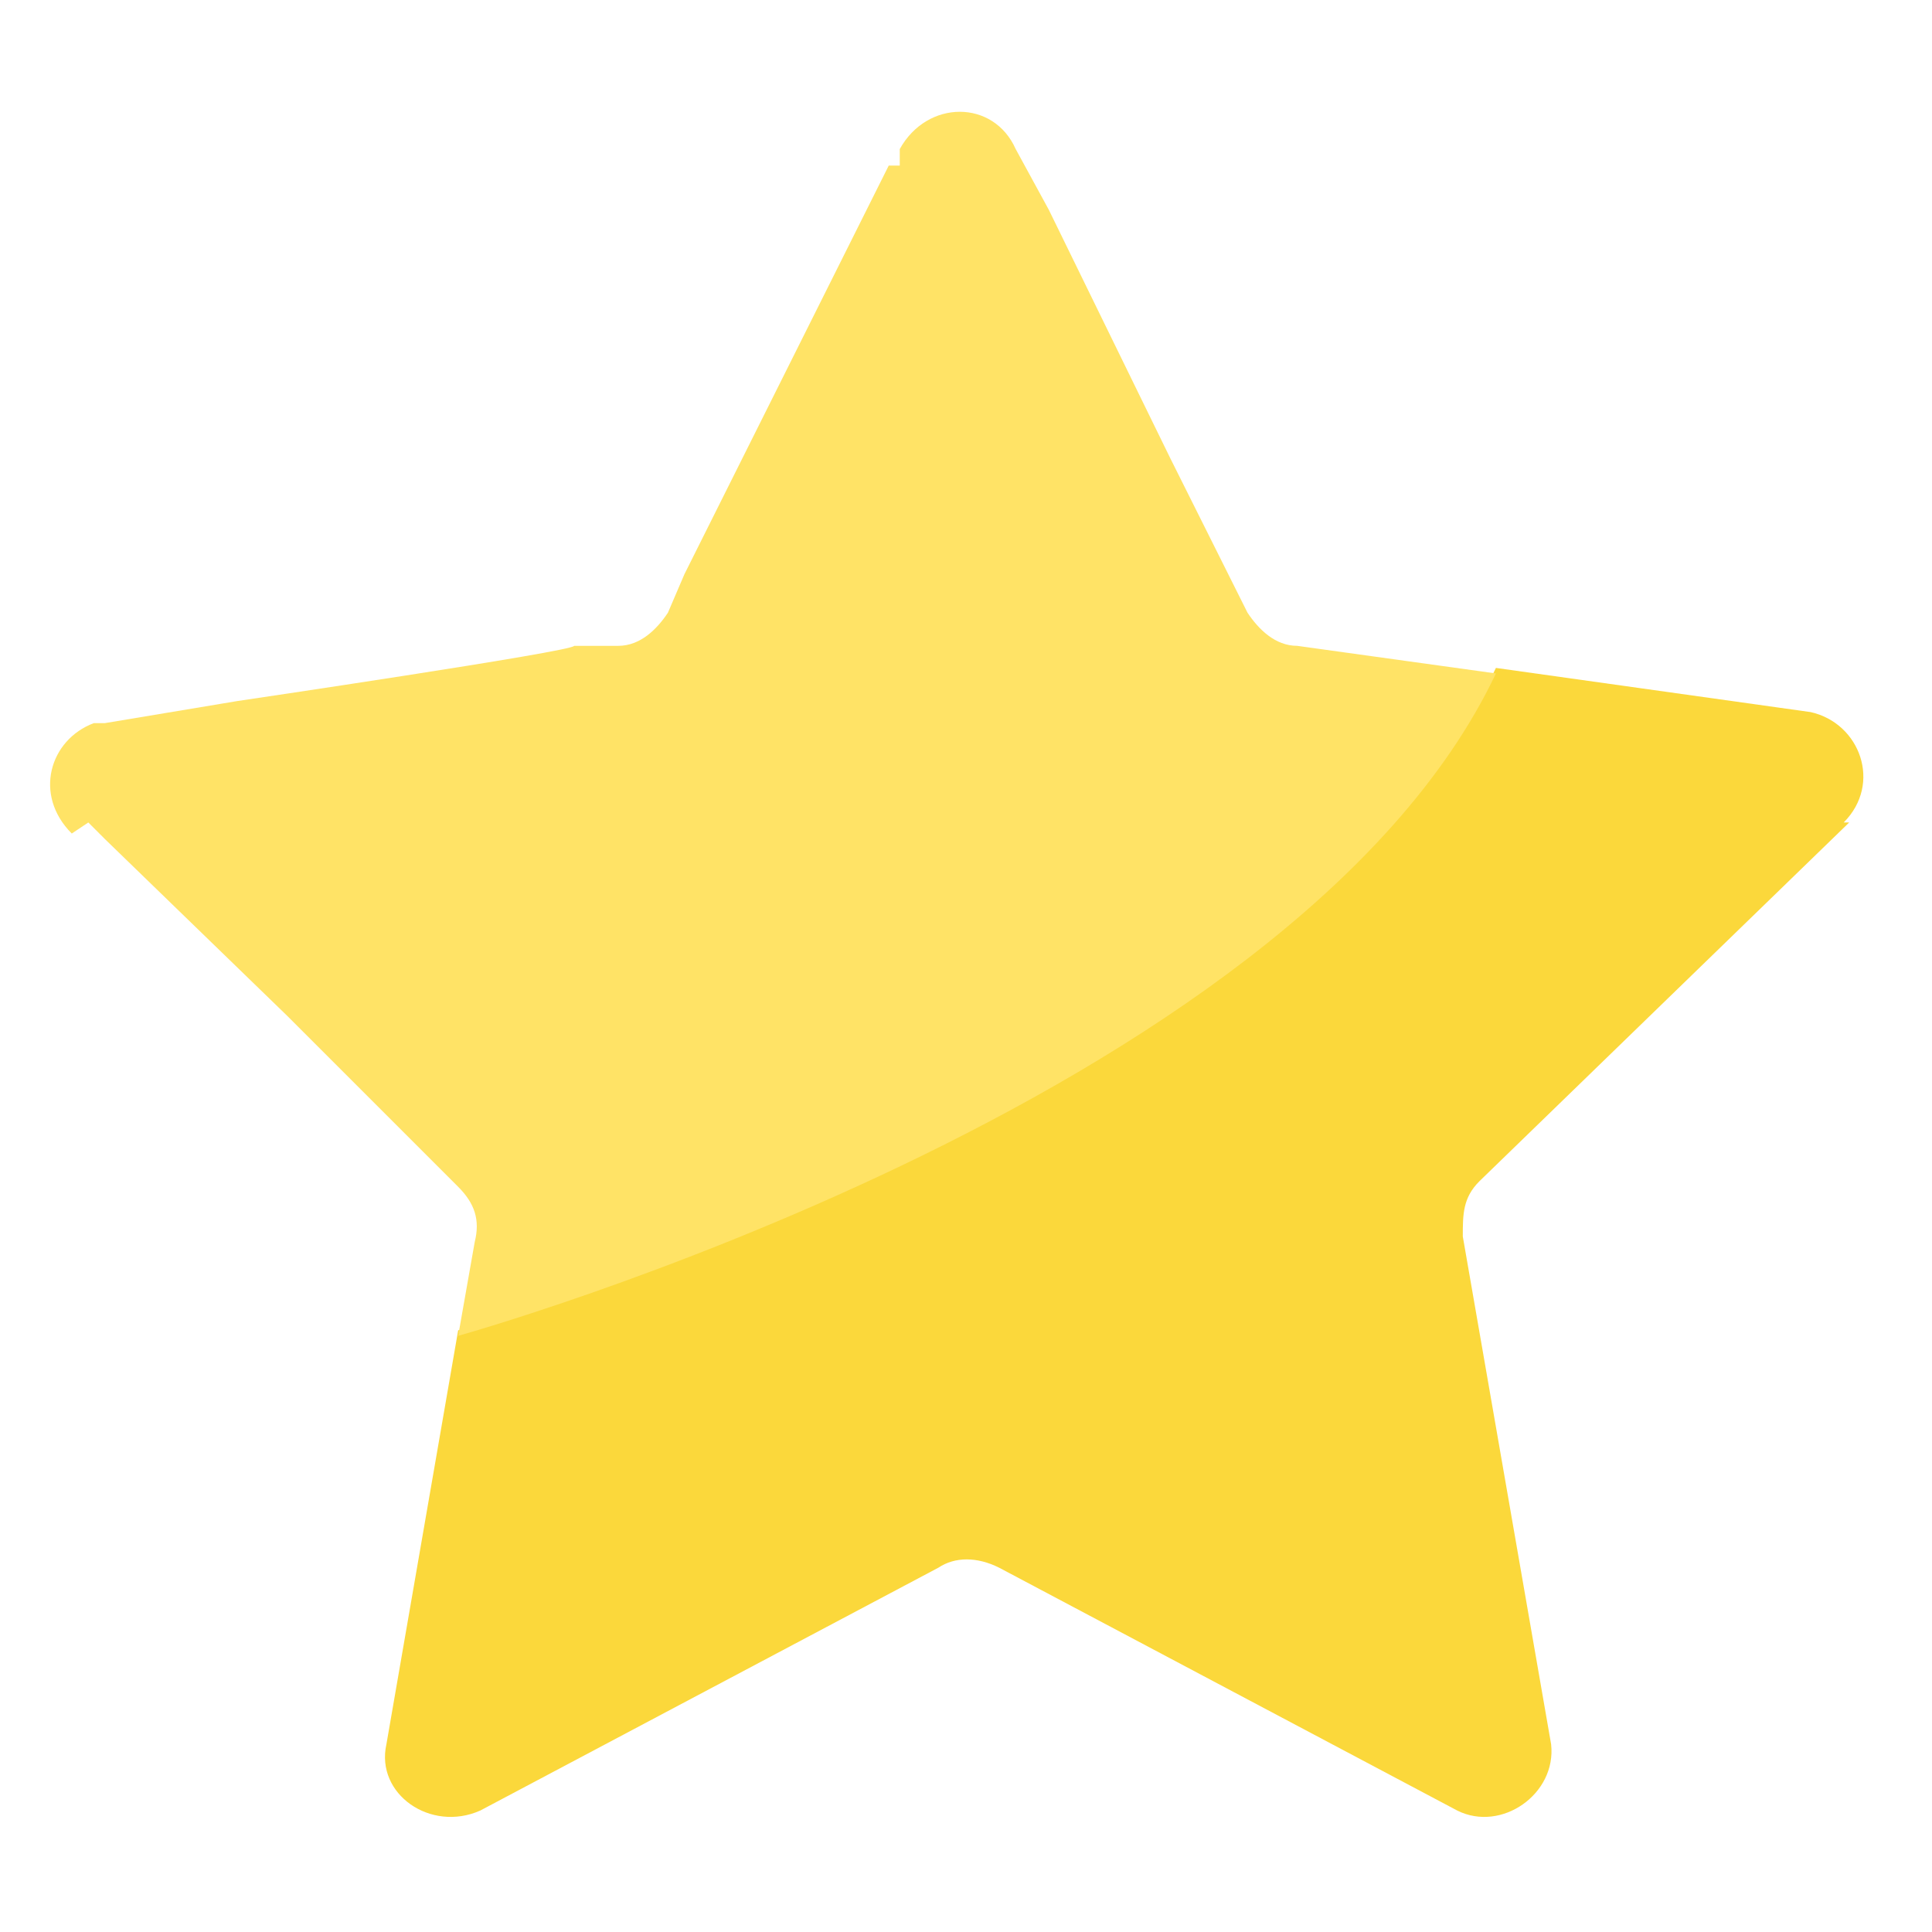
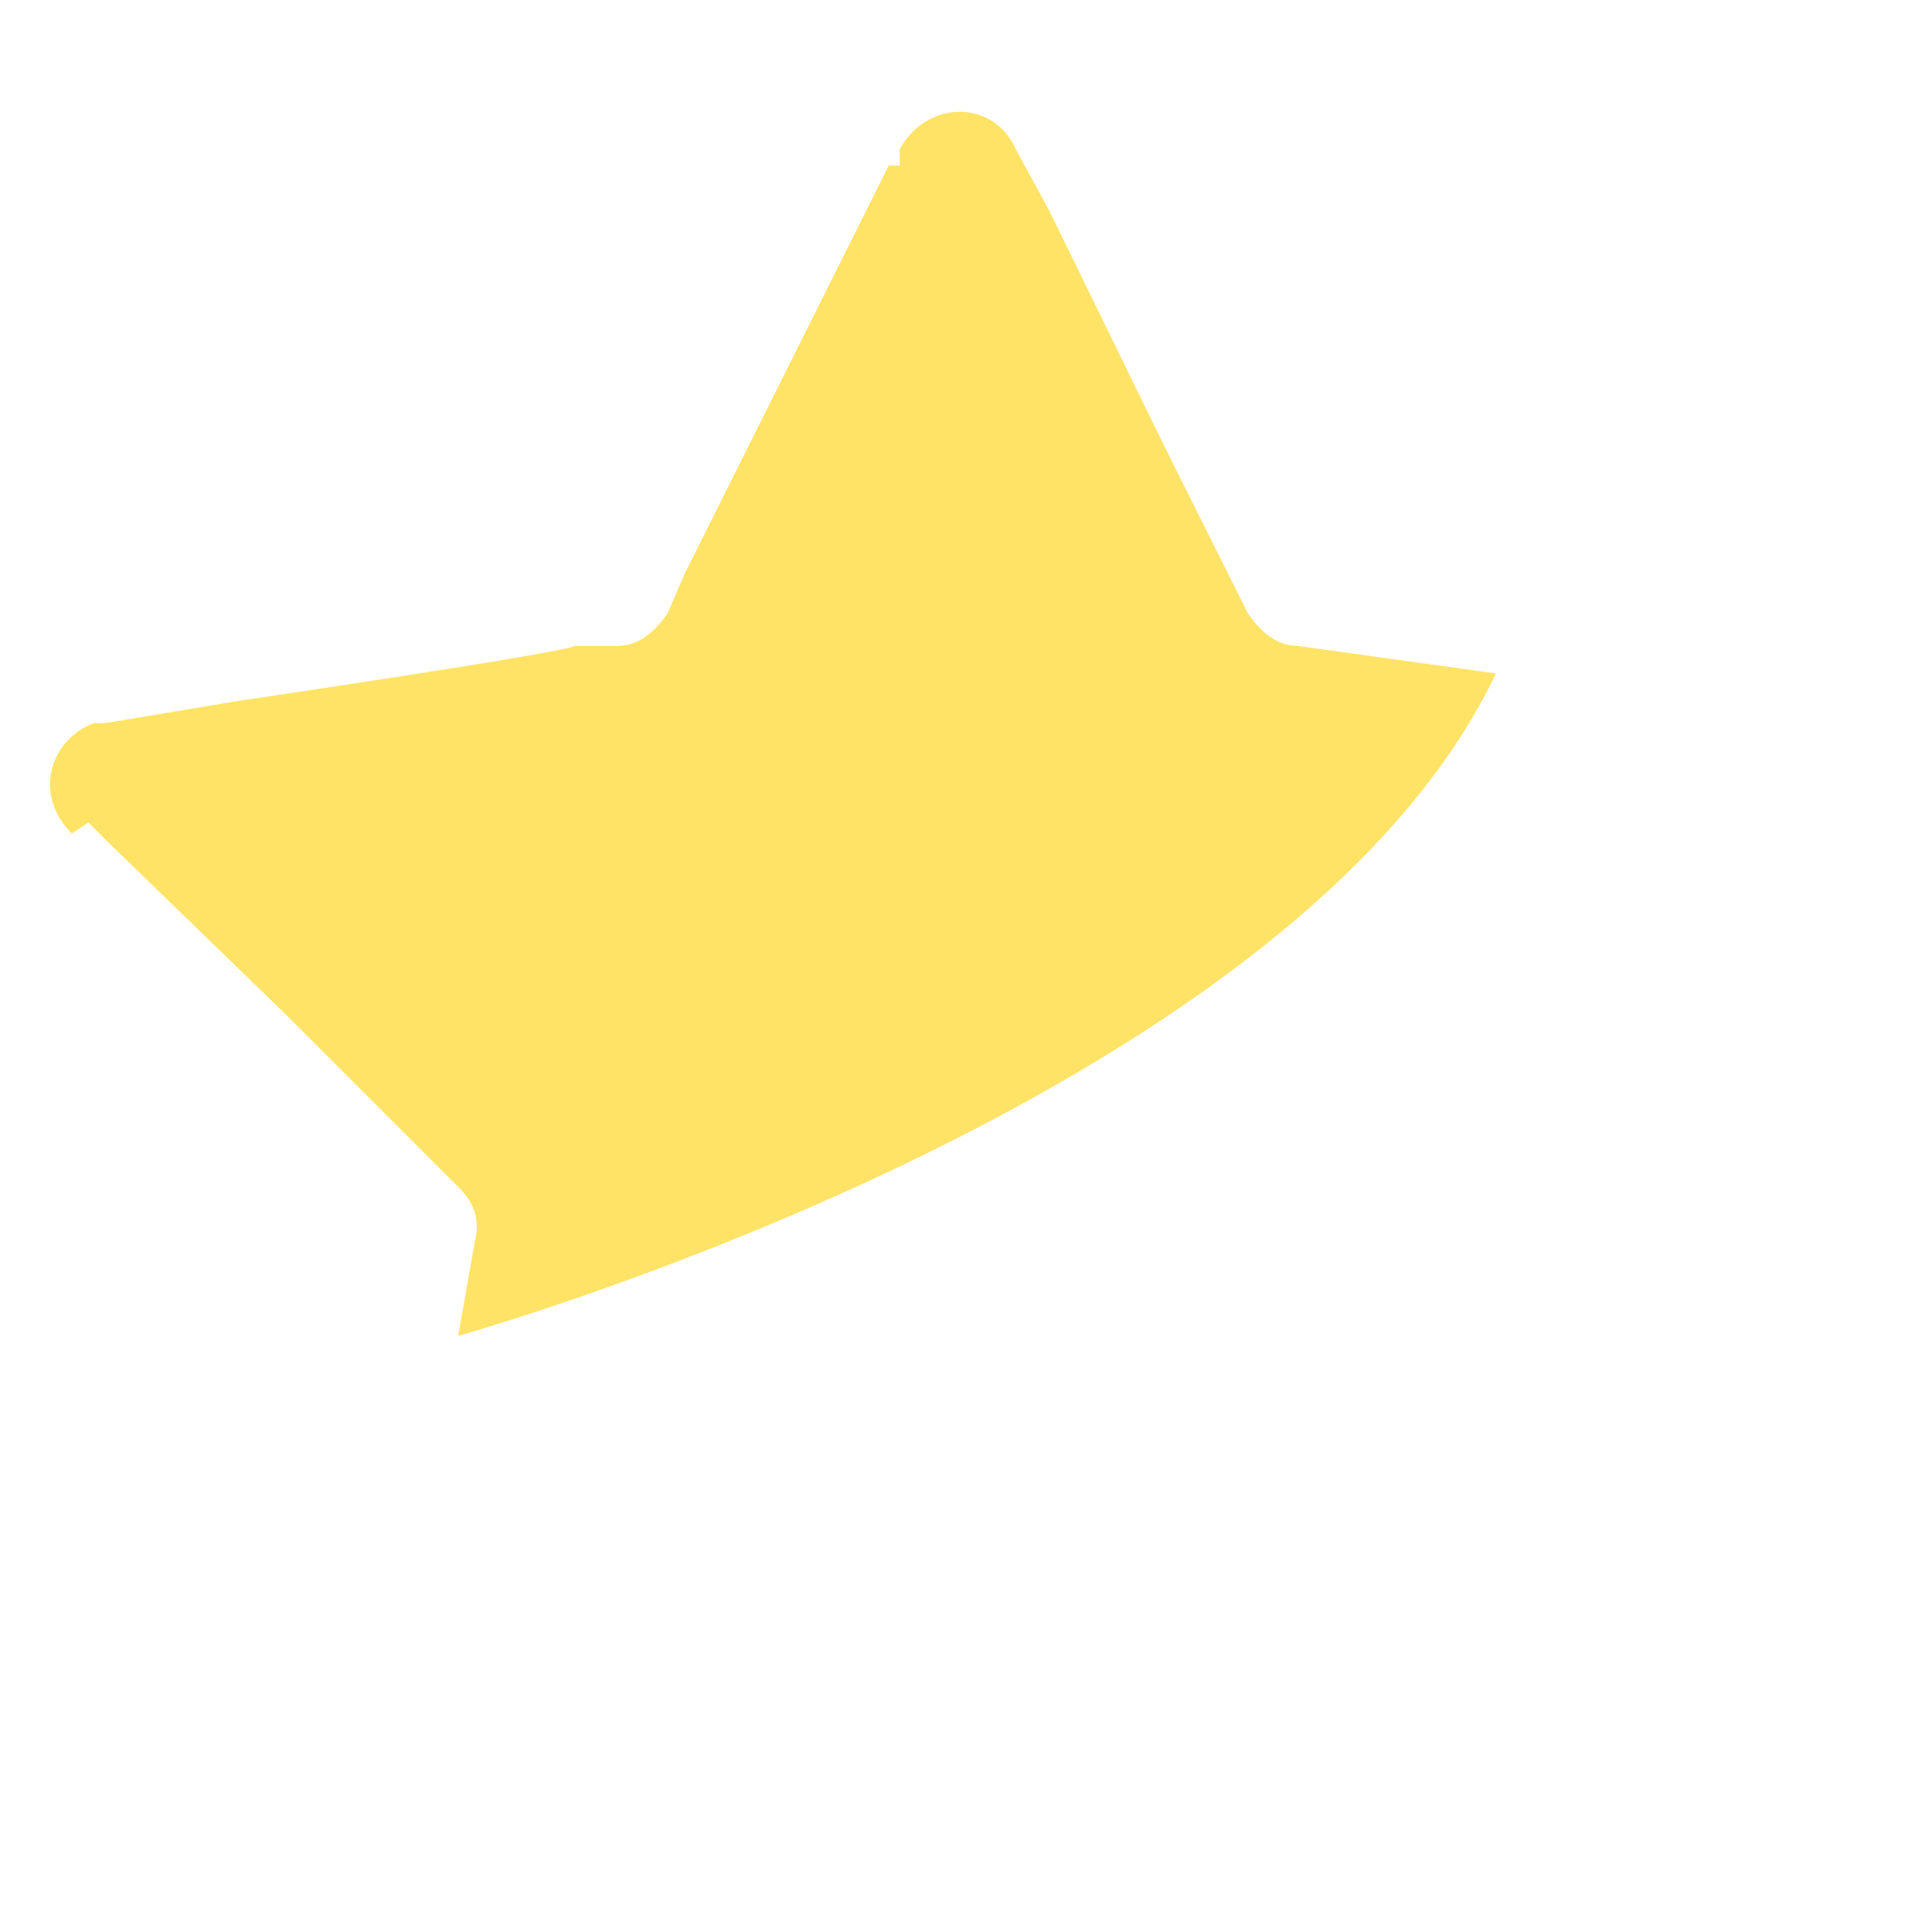
<svg xmlns="http://www.w3.org/2000/svg" id="Vrstva_1" version="1.1" viewBox="0 0 35 35">
  <defs>
    <style>
      .st0 {
        fill: #ffe366;
      }

      .st1 {
        fill: #fbd83b;
      }
    </style>
  </defs>
-   <path class="st1" d="M33.4,14.9c.7-.7.3-1.8-.6-2l-5.7-.8c-3.7,7.8-18.8,12-18.8,12l-1.3,7.5c-.2.9.8,1.6,1.7,1.2l8.3-4.4c.3-.2.7-.2,1.1,0l8.3,4.4c.8.4,1.8-.3,1.7-1.2l-1.6-9.2c0-.4,0-.7.3-1l6.7-6.5Z" />
  <path class="st0" d="M1.6,14.9l.3.3h0l3.3,3.2,3.1,3.1c.3.3.4.6.3,1l-.3,1.7s15.1-4.2,18.8-12l-3.6-.5c-.4,0-.7-.3-.9-.6l-1.4-2.8-2.2-4.5-.6-1.1c-.4-.9-1.6-.9-2.1,0v.3c-.1,0-.2,0-.2,0l-3.7,7.4h0l-.3.7c-.2.3-.5.6-.9.6h-.8c0,.1-6.1,1-6.1,1l-2.4.4h-.2c-.8.3-1.1,1.3-.4,2Z" />
</svg>